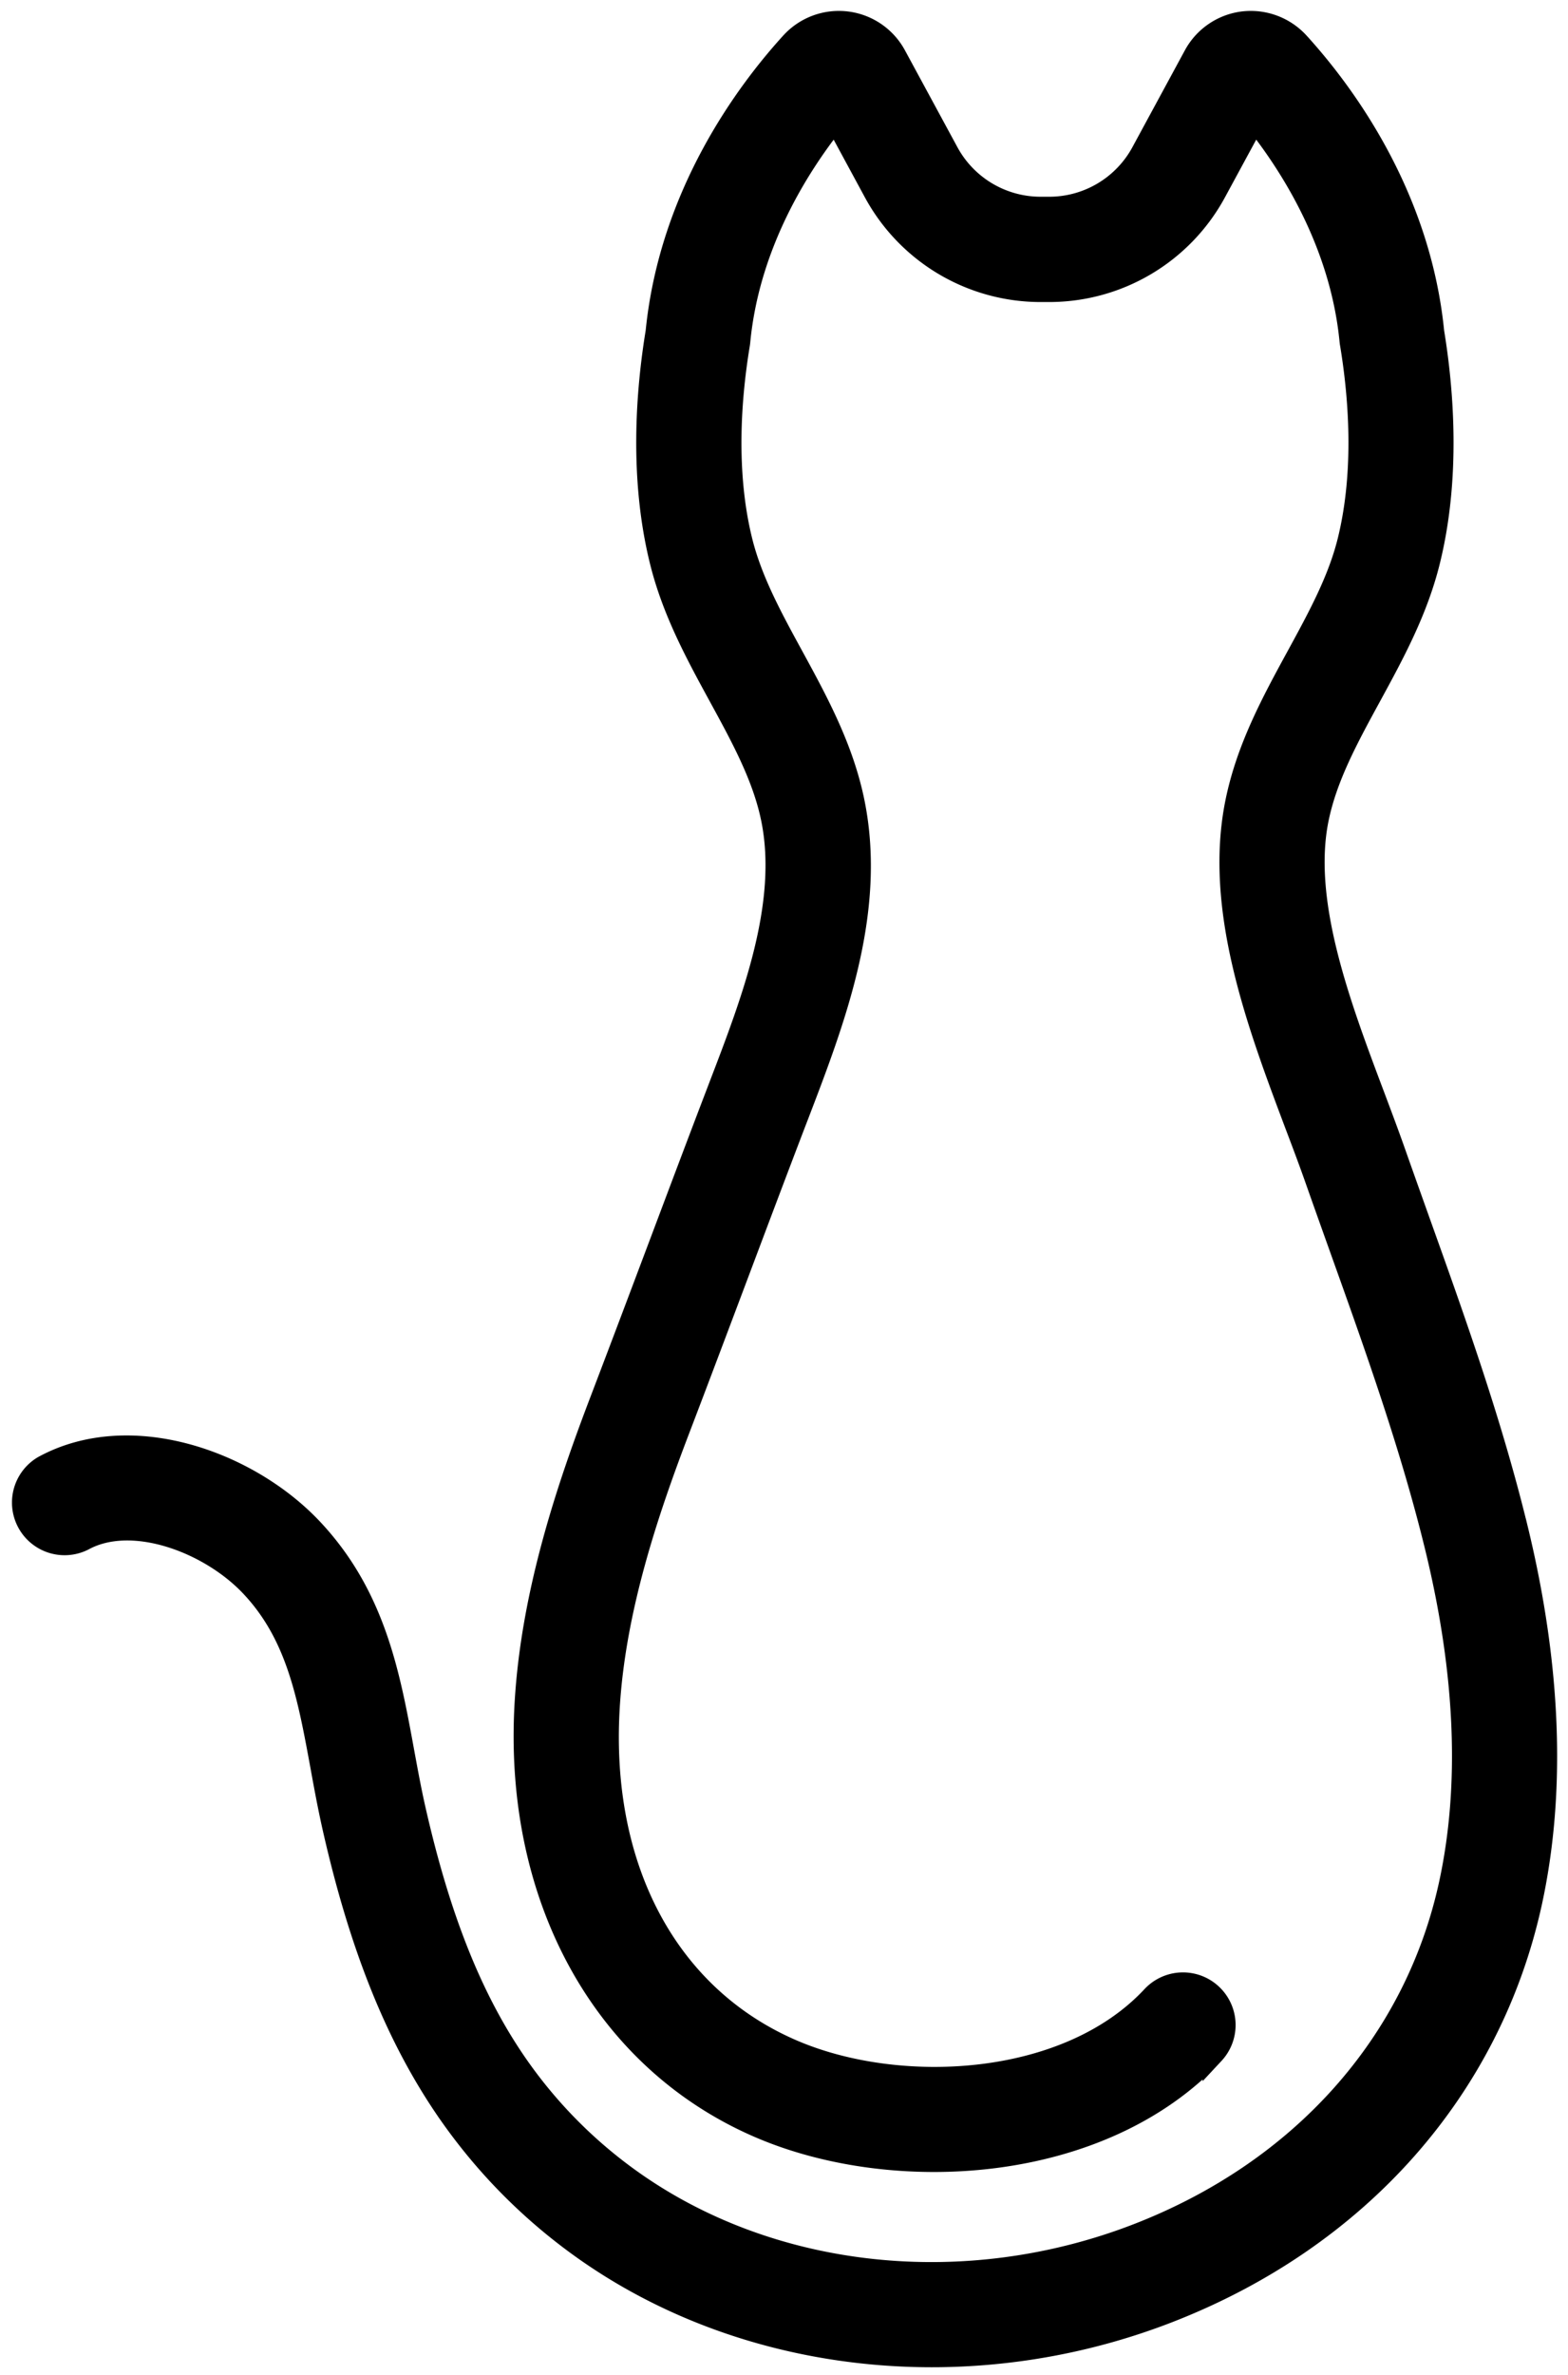
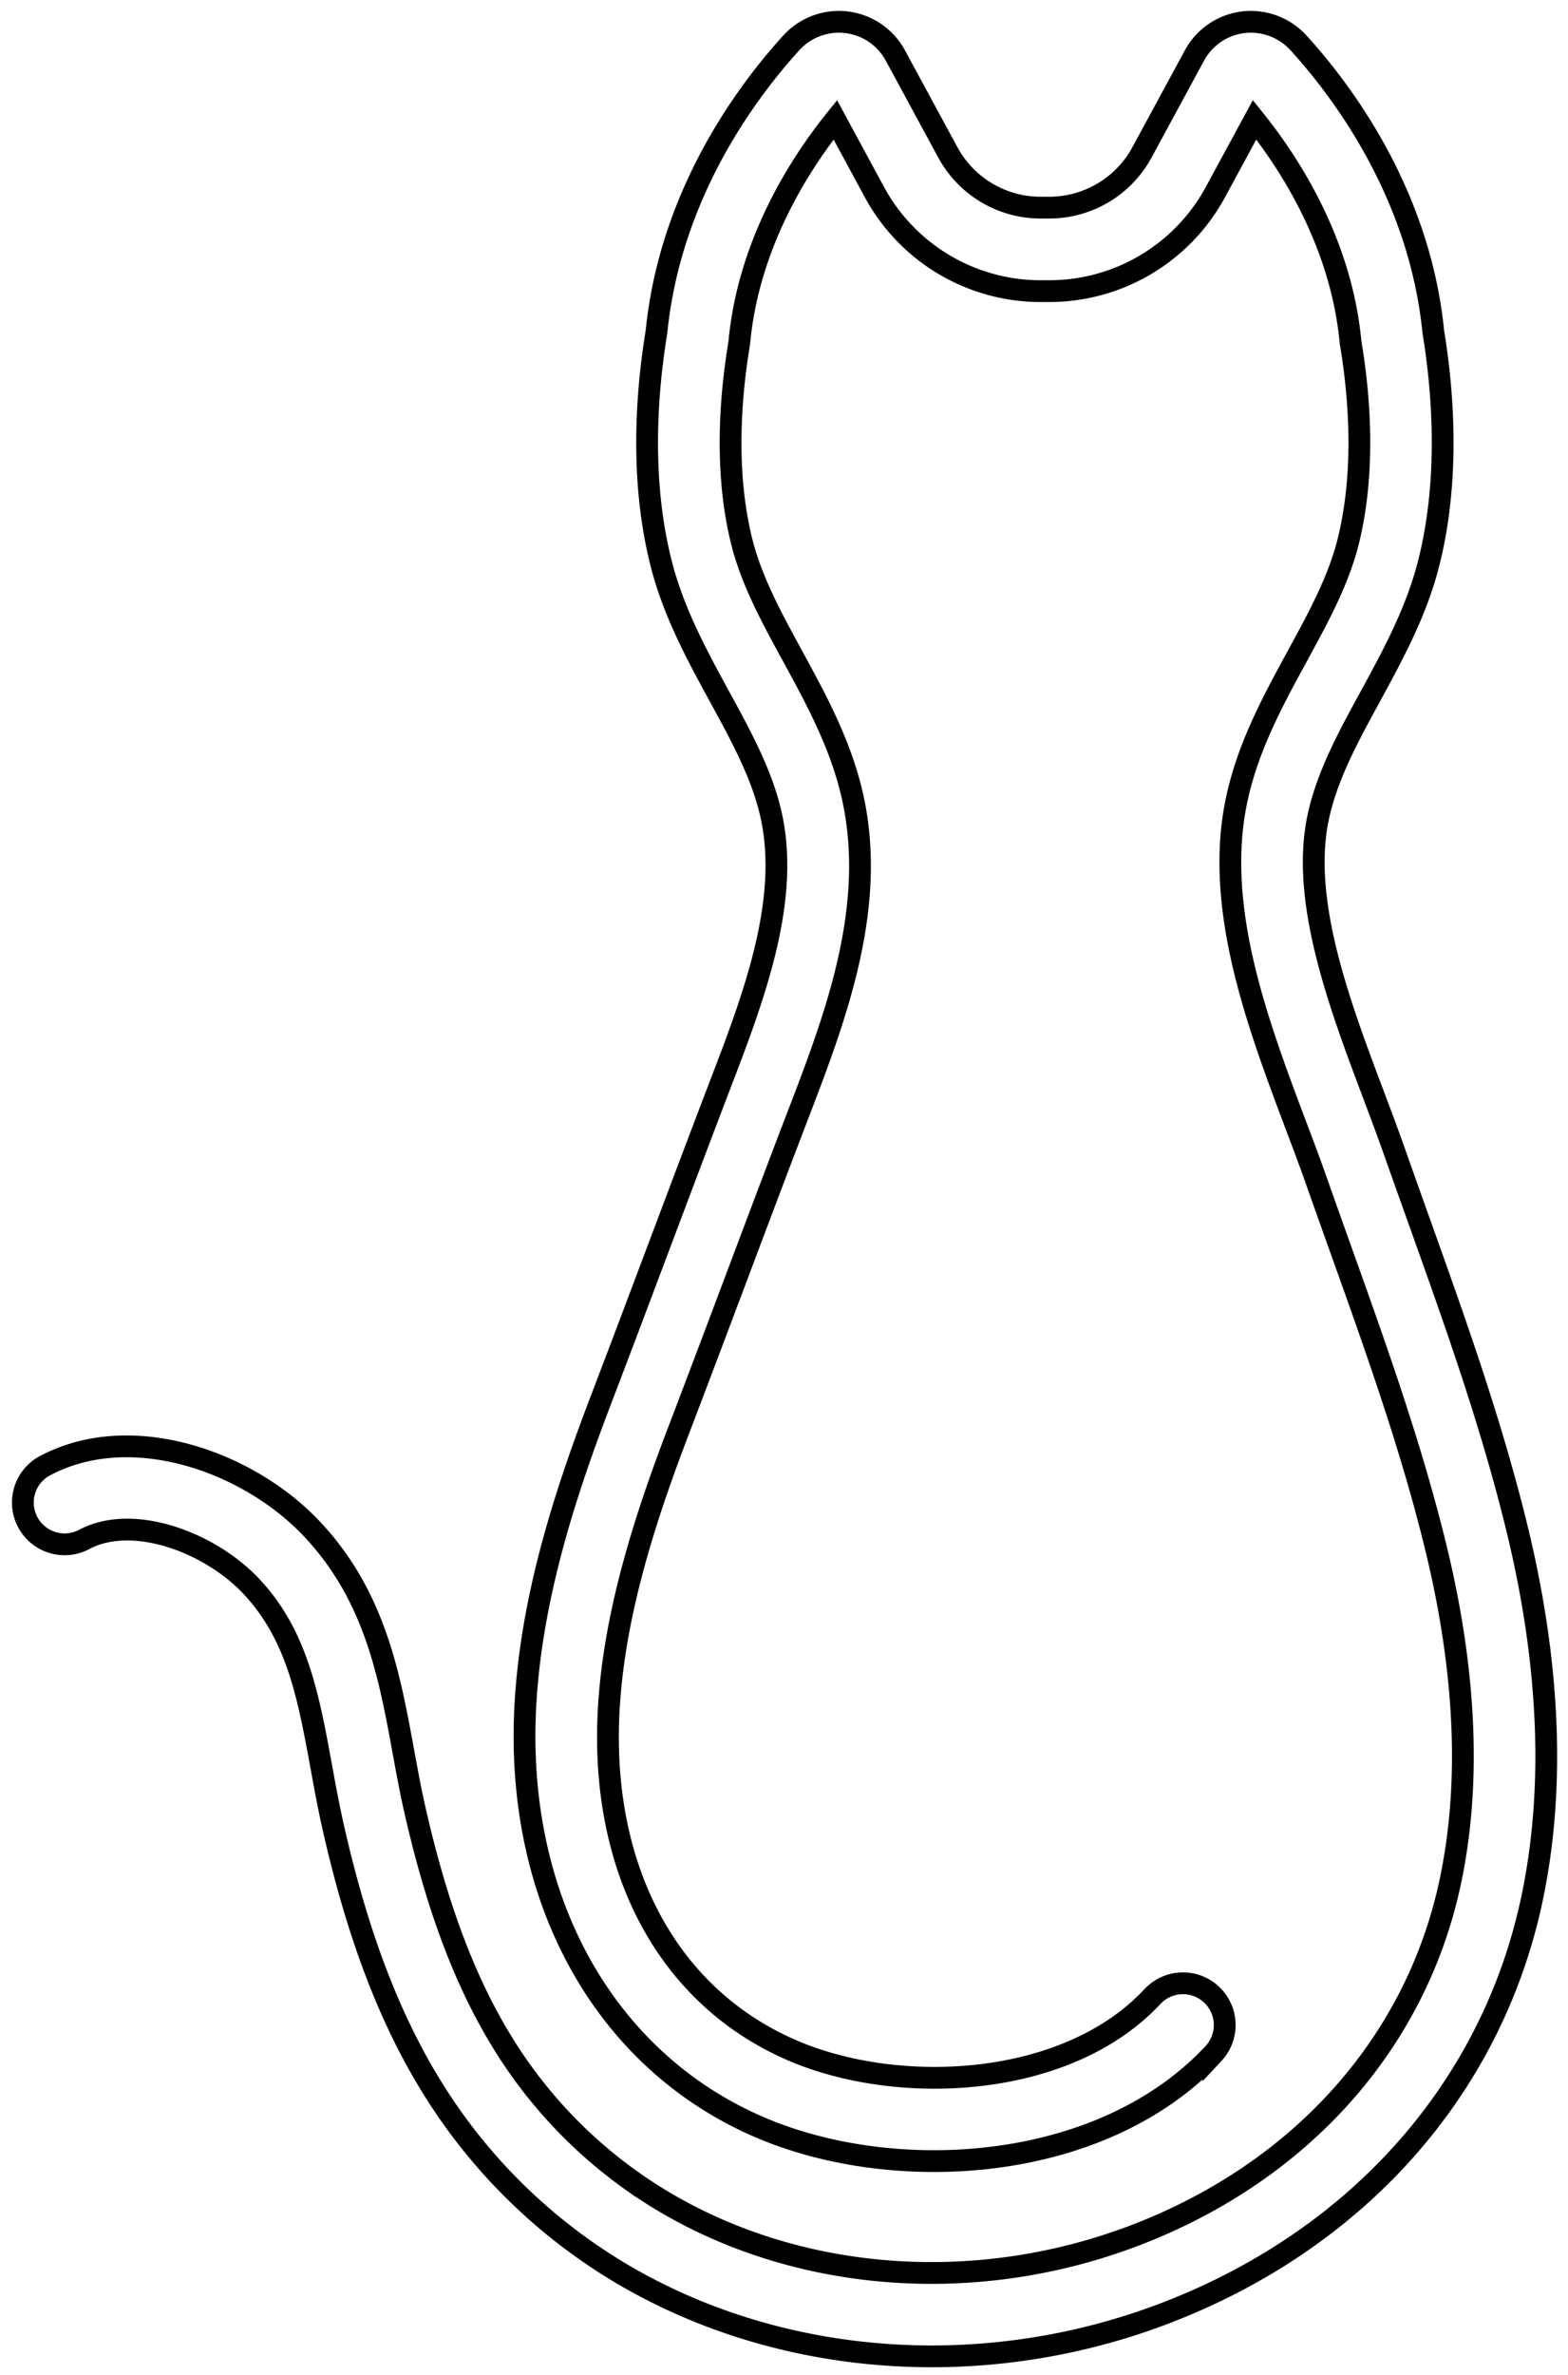
<svg xmlns="http://www.w3.org/2000/svg" width="72" height="109" viewBox="0 0 72 109">
  <g fill="none" fill-rule="evenodd">
-     <path d="M69.669 70.199c-1.176-4.848-2.866-9.572-4.5-14.138-.378-1.06-.756-2.116-1.129-3.177-.291-.825-.615-1.687-.95-2.579-1.57-4.166-3.349-8.886-2.58-12.701.389-1.93 1.372-3.732 2.413-5.64 1.05-1.927 2.14-3.92 2.706-6.216.948-3.838.628-7.827.186-10.519-.63-6.314-4.147-11.017-6.19-13.261a2.968 2.968 0 0 0-2.543-.946 2.955 2.955 0 0 0-2.236 1.528L52.44 6.99a4.845 4.845 0 0 1-4.266 2.54h-.387a4.846 4.846 0 0 1-4.266-2.54l-2.406-4.44a2.95 2.95 0 0 0-4.779-.583c-2.044 2.244-5.56 6.946-6.191 13.262-.443 2.693-.763 6.683.186 10.52.565 2.295 1.653 4.286 2.705 6.215 1.042 1.908 2.025 3.71 2.414 5.64.788 3.913-.897 8.31-2.384 12.188l-.136.357c-.91 2.379-1.81 4.775-2.714 7.175-.869 2.308-1.74 4.62-2.618 6.92-1.546 4.046-3.168 8.861-3.467 13.906-.534 8.953 3.594 16.423 10.775 19.497 6.2 2.655 15.68 2.108 20.816-3.394a1.916 1.916 0 0 0-2.804-2.614c-3.931 4.215-11.628 4.573-16.504 2.484-5.737-2.455-8.899-8.342-8.457-15.746.269-4.524 1.779-8.992 3.22-12.765.882-2.306 1.754-4.625 2.625-6.937.901-2.394 1.799-4.782 2.707-7.155l.138-.357c1.673-4.365 3.568-9.314 2.561-14.317-.504-2.499-1.675-4.644-2.806-6.72-.978-1.79-1.901-3.484-2.35-5.297-.799-3.232-.503-6.697-.115-9.036.006-.043.013-.088.016-.13.438-4.552 2.822-8.198 4.403-10.164l1.795 3.316a8.68 8.68 0 0 0 7.638 4.548h.386a8.679 8.679 0 0 0 7.637-4.55l1.797-3.315c1.582 1.966 3.964 5.61 4.401 10.163.005.043.01.086.019.13.388 2.339.682 5.803-.115 9.037-.449 1.813-1.373 3.506-2.35 5.297-1.132 2.076-2.303 4.221-2.807 6.72-.985 4.893 1 10.161 2.75 14.81.327.862.642 1.7.923 2.498.375 1.067.756 2.131 1.136 3.196 1.6 4.473 3.256 9.1 4.383 13.75 1.386 5.723 1.596 10.896.622 15.378-1.586 7.3-6.808 13.156-14.324 16.072-7.888 3.059-16.793 2.119-23.235-2.452a21.686 21.686 0 0 1-5.396-5.508c-2.002-2.952-3.454-6.62-4.57-11.544-.2-.883-.361-1.768-.523-2.646-.645-3.53-1.316-7.176-4.221-10.246-2.932-3.096-8.334-5.005-12.302-2.844a1.917 1.917 0 0 0 1.834 3.365c2.244-1.222 5.784.107 7.685 2.114 2.125 2.244 2.637 5.05 3.234 8.301.168.93.343 1.868.554 2.804 1.225 5.404 2.858 9.485 5.136 12.847a25.723 25.723 0 0 0 2.435 3.055 25.577 25.577 0 0 0 3.917 3.428c4.584 3.252 10.222 4.929 15.99 4.929 3.641 0 7.336-.668 10.848-2.03 8.736-3.388 14.819-10.25 16.683-18.83 1.093-5.051.878-10.803-.646-17.093" fill="#000" />
    <path d="M69.669 70.199c-1.176-4.848-2.866-9.572-4.5-14.138-.378-1.06-.756-2.116-1.129-3.177-.291-.825-.615-1.687-.95-2.579-1.57-4.166-3.349-8.886-2.58-12.701.389-1.93 1.372-3.732 2.413-5.64 1.05-1.927 2.14-3.92 2.706-6.216.948-3.838.628-7.827.186-10.519-.63-6.314-4.147-11.017-6.19-13.261a2.968 2.968 0 0 0-2.543-.946 2.955 2.955 0 0 0-2.236 1.528L52.44 6.99a4.845 4.845 0 0 1-4.266 2.54h-.387a4.846 4.846 0 0 1-4.266-2.54l-2.406-4.44a2.95 2.95 0 0 0-4.779-.583c-2.044 2.244-5.56 6.946-6.191 13.262-.443 2.693-.763 6.683.186 10.52.565 2.295 1.653 4.286 2.705 6.215 1.042 1.908 2.025 3.71 2.414 5.64.788 3.913-.897 8.31-2.384 12.188l-.136.357c-.91 2.379-1.81 4.775-2.714 7.175-.869 2.308-1.74 4.62-2.618 6.92-1.546 4.046-3.168 8.861-3.467 13.906-.534 8.953 3.594 16.423 10.775 19.497 6.2 2.655 15.68 2.108 20.816-3.394a1.916 1.916 0 0 0-2.804-2.614c-3.931 4.215-11.628 4.573-16.504 2.484-5.737-2.455-8.899-8.342-8.457-15.746.269-4.524 1.779-8.992 3.22-12.765.882-2.306 1.754-4.625 2.625-6.937.901-2.394 1.799-4.782 2.707-7.155l.138-.357c1.673-4.365 3.568-9.314 2.561-14.317-.504-2.499-1.675-4.644-2.806-6.72-.978-1.79-1.901-3.484-2.35-5.297-.799-3.232-.503-6.697-.115-9.036.006-.043.013-.088.016-.13.438-4.552 2.822-8.198 4.403-10.164l1.795 3.316a8.68 8.68 0 0 0 7.638 4.548h.386a8.679 8.679 0 0 0 7.637-4.55l1.797-3.315c1.582 1.966 3.964 5.61 4.401 10.163.005.043.01.086.019.13.388 2.339.682 5.803-.115 9.037-.449 1.813-1.373 3.506-2.35 5.297-1.132 2.076-2.303 4.221-2.807 6.72-.985 4.893 1 10.161 2.75 14.81.327.862.642 1.7.923 2.498.375 1.067.756 2.131 1.136 3.196 1.6 4.473 3.256 9.1 4.383 13.75 1.386 5.723 1.596 10.896.622 15.378-1.586 7.3-6.808 13.156-14.324 16.072-7.888 3.059-16.793 2.119-23.235-2.452a21.686 21.686 0 0 1-5.396-5.508c-2.002-2.952-3.454-6.62-4.57-11.544-.2-.883-.361-1.768-.523-2.646-.645-3.53-1.316-7.176-4.221-10.246-2.932-3.096-8.334-5.005-12.302-2.844a1.917 1.917 0 0 0 1.834 3.365c2.244-1.222 5.784.107 7.685 2.114 2.125 2.244 2.637 5.05 3.234 8.301.168.93.343 1.868.554 2.804 1.225 5.404 2.858 9.485 5.136 12.847a25.723 25.723 0 0 0 2.435 3.055 25.577 25.577 0 0 0 3.917 3.428c4.584 3.252 10.222 4.929 15.99 4.929 3.641 0 7.336-.668 10.848-2.03 8.736-3.388 14.819-10.25 16.683-18.83 1.093-5.051.878-10.803-.646-17.093z" stroke="#000" />
  </g>
</svg>